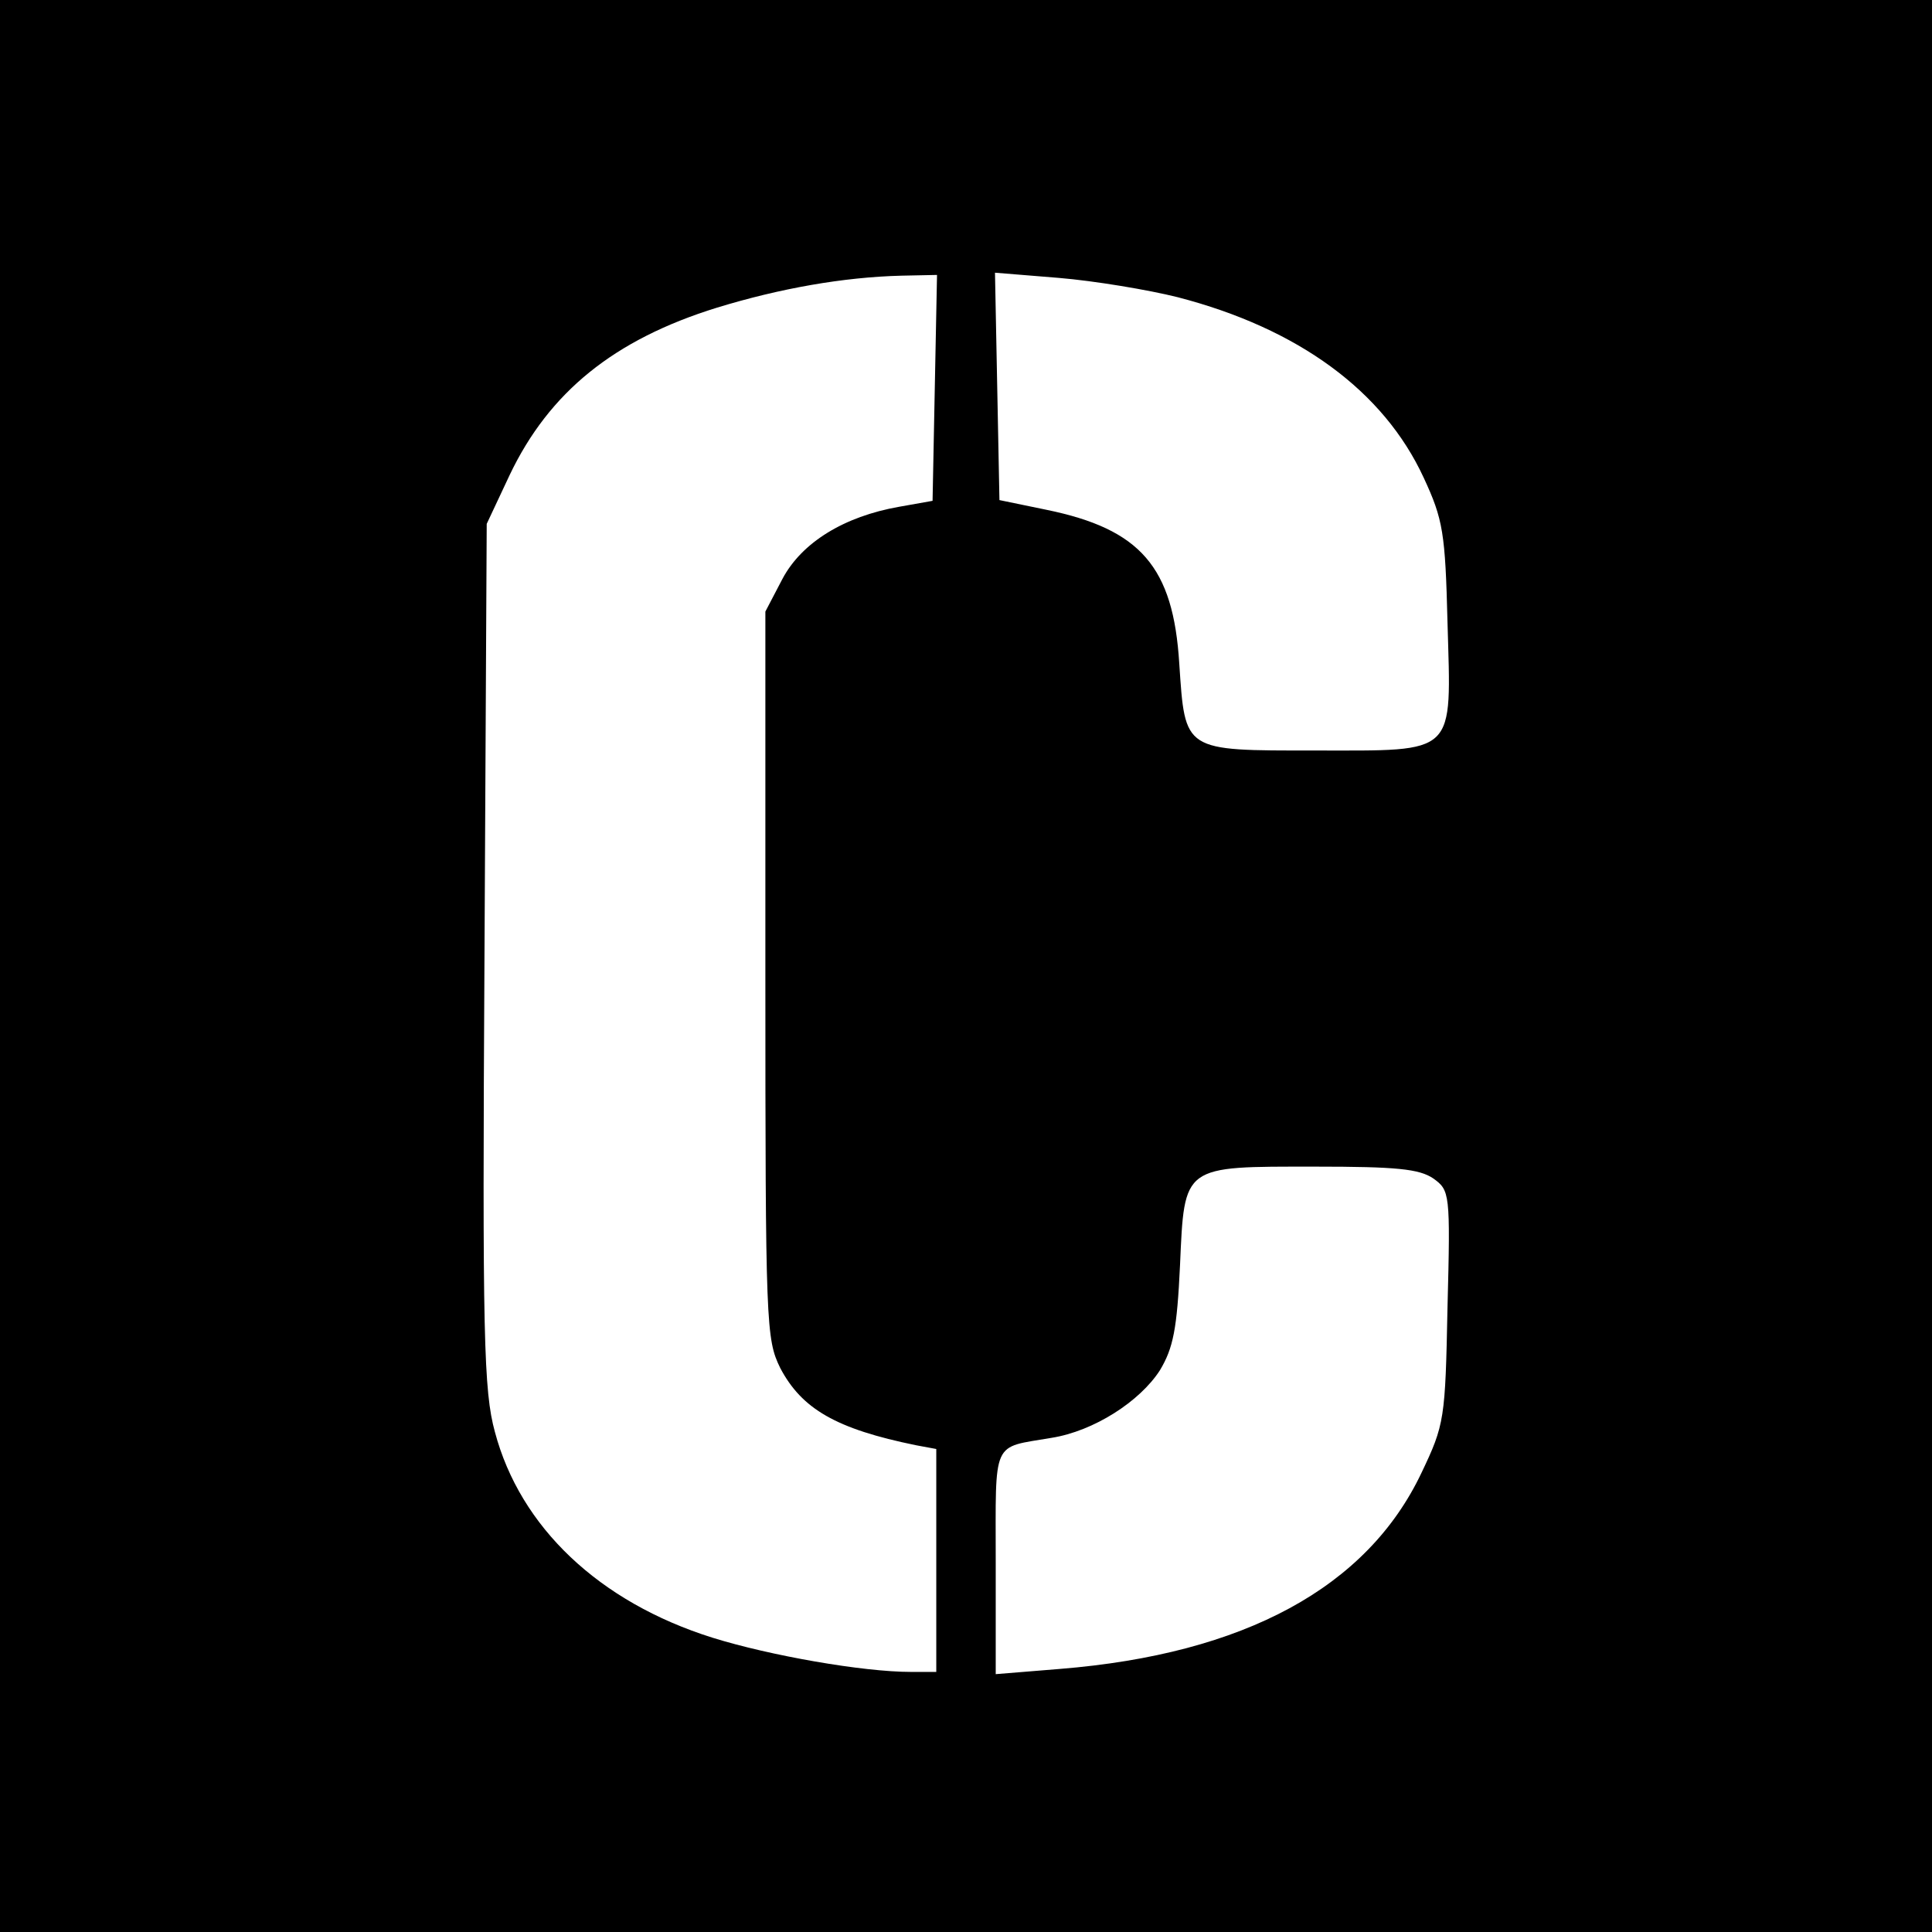
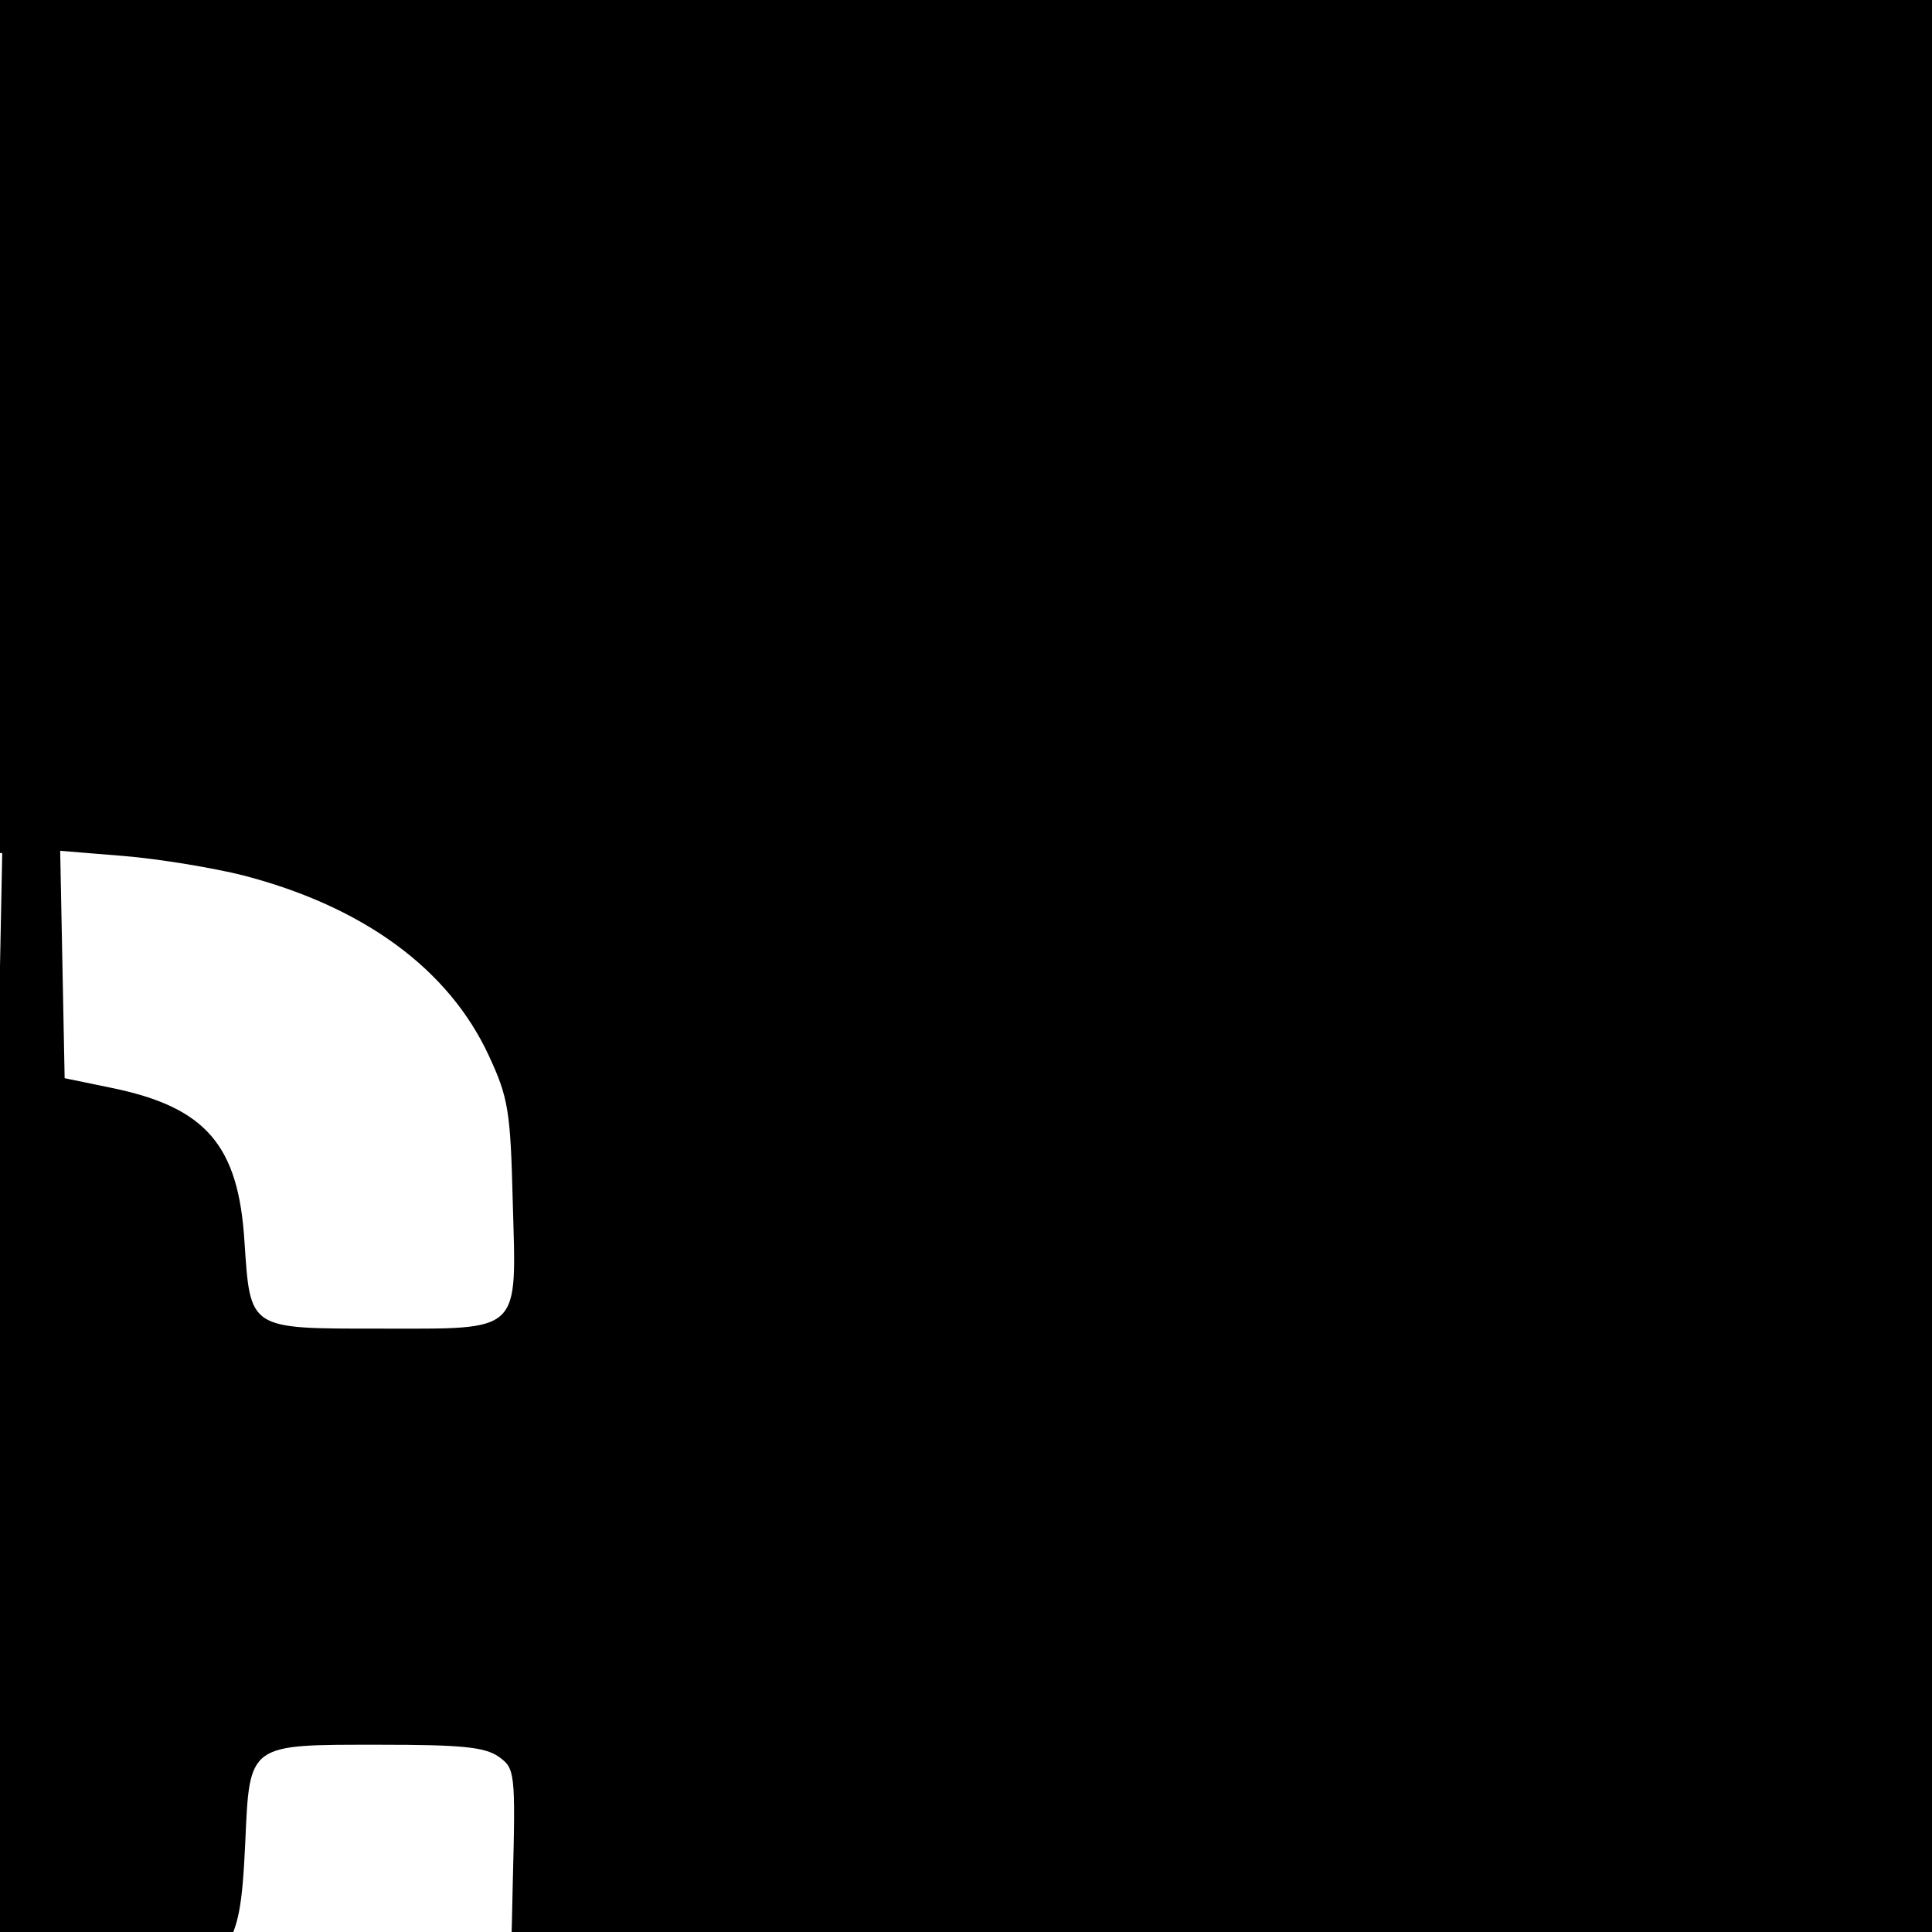
<svg xmlns="http://www.w3.org/2000/svg" version="1.0" width="260pt" height="260pt" viewBox="0 0 260 260" preserveAspectRatio="xMidYMid meet">
  <g transform="translate(0,260) scale(0.1,-0.1)" fill="#000000" stroke="none">
-     <path d="M0 1300 l0 -1300 1300 0 1300 0 0 1300 0 1300 -1300 0 -1300 0 0 -1300z m1258 778 l-3 -152 -45 -8 c-74 -13 -131 -48 -157 -97 l-23 -44 0 -489 c0 -472 1 -490 20 -529 29 -55 75 -82 183 -104 l27 -5 0 -150 0 -150 -34 0 c-65 0 -190 22 -267 46 -153 48 -259 149 -293 277 -15 55 -17 127 -14 642 l3 580 31 66 c53 111 140 182 279 225 85 26 170 41 248 43 l48 1 -3 -152z m327 122 c162 -42 277 -126 331 -243 26 -56 29 -74 32 -195 5 -180 14 -172 -178 -172 -178 0 -175 -2 -183 117 -8 130 -52 181 -179 207 l-63 13 -3 153 -3 153 86 -7 c48 -4 120 -16 160 -26z m344 -1186 c22 -16 23 -19 19 -173 -3 -151 -4 -158 -35 -223 -73 -154 -238 -244 -487 -264 l-86 -7 0 151 c0 167 -6 153 75 167 57 9 119 49 146 91 18 30 23 56 27 141 6 136 3 133 182 133 109 0 140 -3 159 -16z" />
+     <path d="M0 1300 l0 -1300 1300 0 1300 0 0 1300 0 1300 -1300 0 -1300 0 0 -1300z l-3 -152 -45 -8 c-74 -13 -131 -48 -157 -97 l-23 -44 0 -489 c0 -472 1 -490 20 -529 29 -55 75 -82 183 -104 l27 -5 0 -150 0 -150 -34 0 c-65 0 -190 22 -267 46 -153 48 -259 149 -293 277 -15 55 -17 127 -14 642 l3 580 31 66 c53 111 140 182 279 225 85 26 170 41 248 43 l48 1 -3 -152z m327 122 c162 -42 277 -126 331 -243 26 -56 29 -74 32 -195 5 -180 14 -172 -178 -172 -178 0 -175 -2 -183 117 -8 130 -52 181 -179 207 l-63 13 -3 153 -3 153 86 -7 c48 -4 120 -16 160 -26z m344 -1186 c22 -16 23 -19 19 -173 -3 -151 -4 -158 -35 -223 -73 -154 -238 -244 -487 -264 l-86 -7 0 151 c0 167 -6 153 75 167 57 9 119 49 146 91 18 30 23 56 27 141 6 136 3 133 182 133 109 0 140 -3 159 -16z" />
  </g>
</svg>